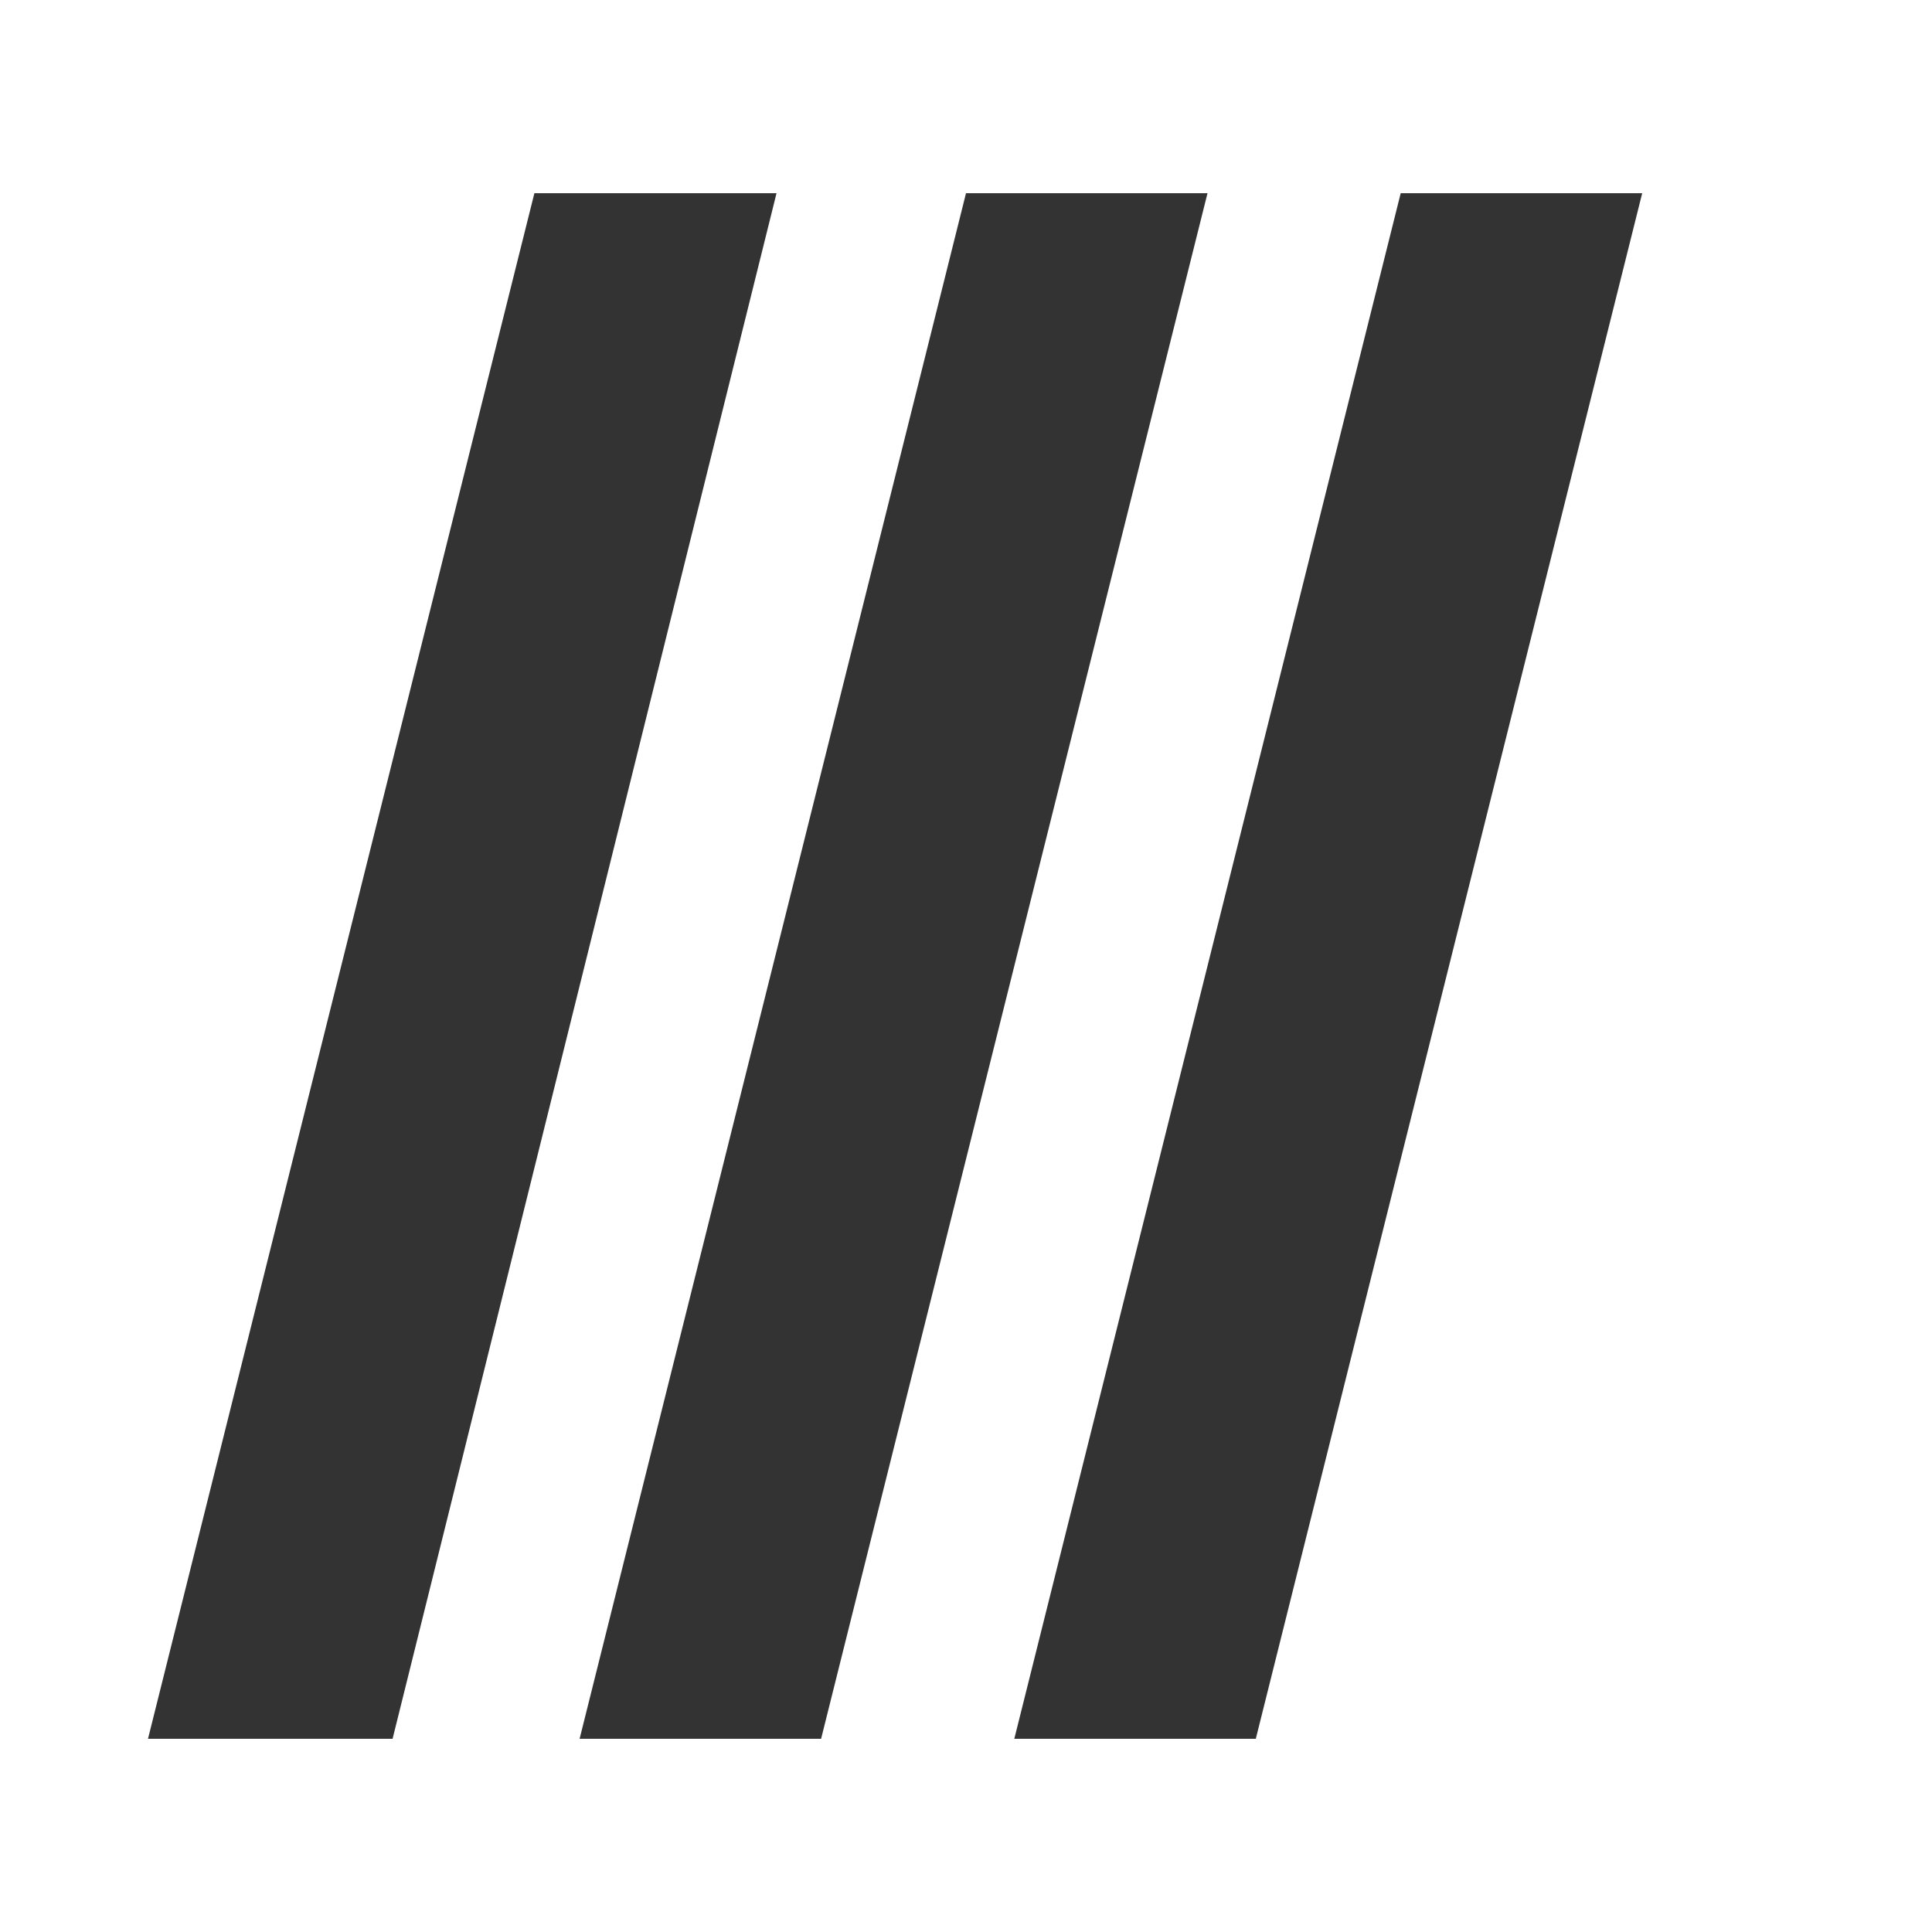
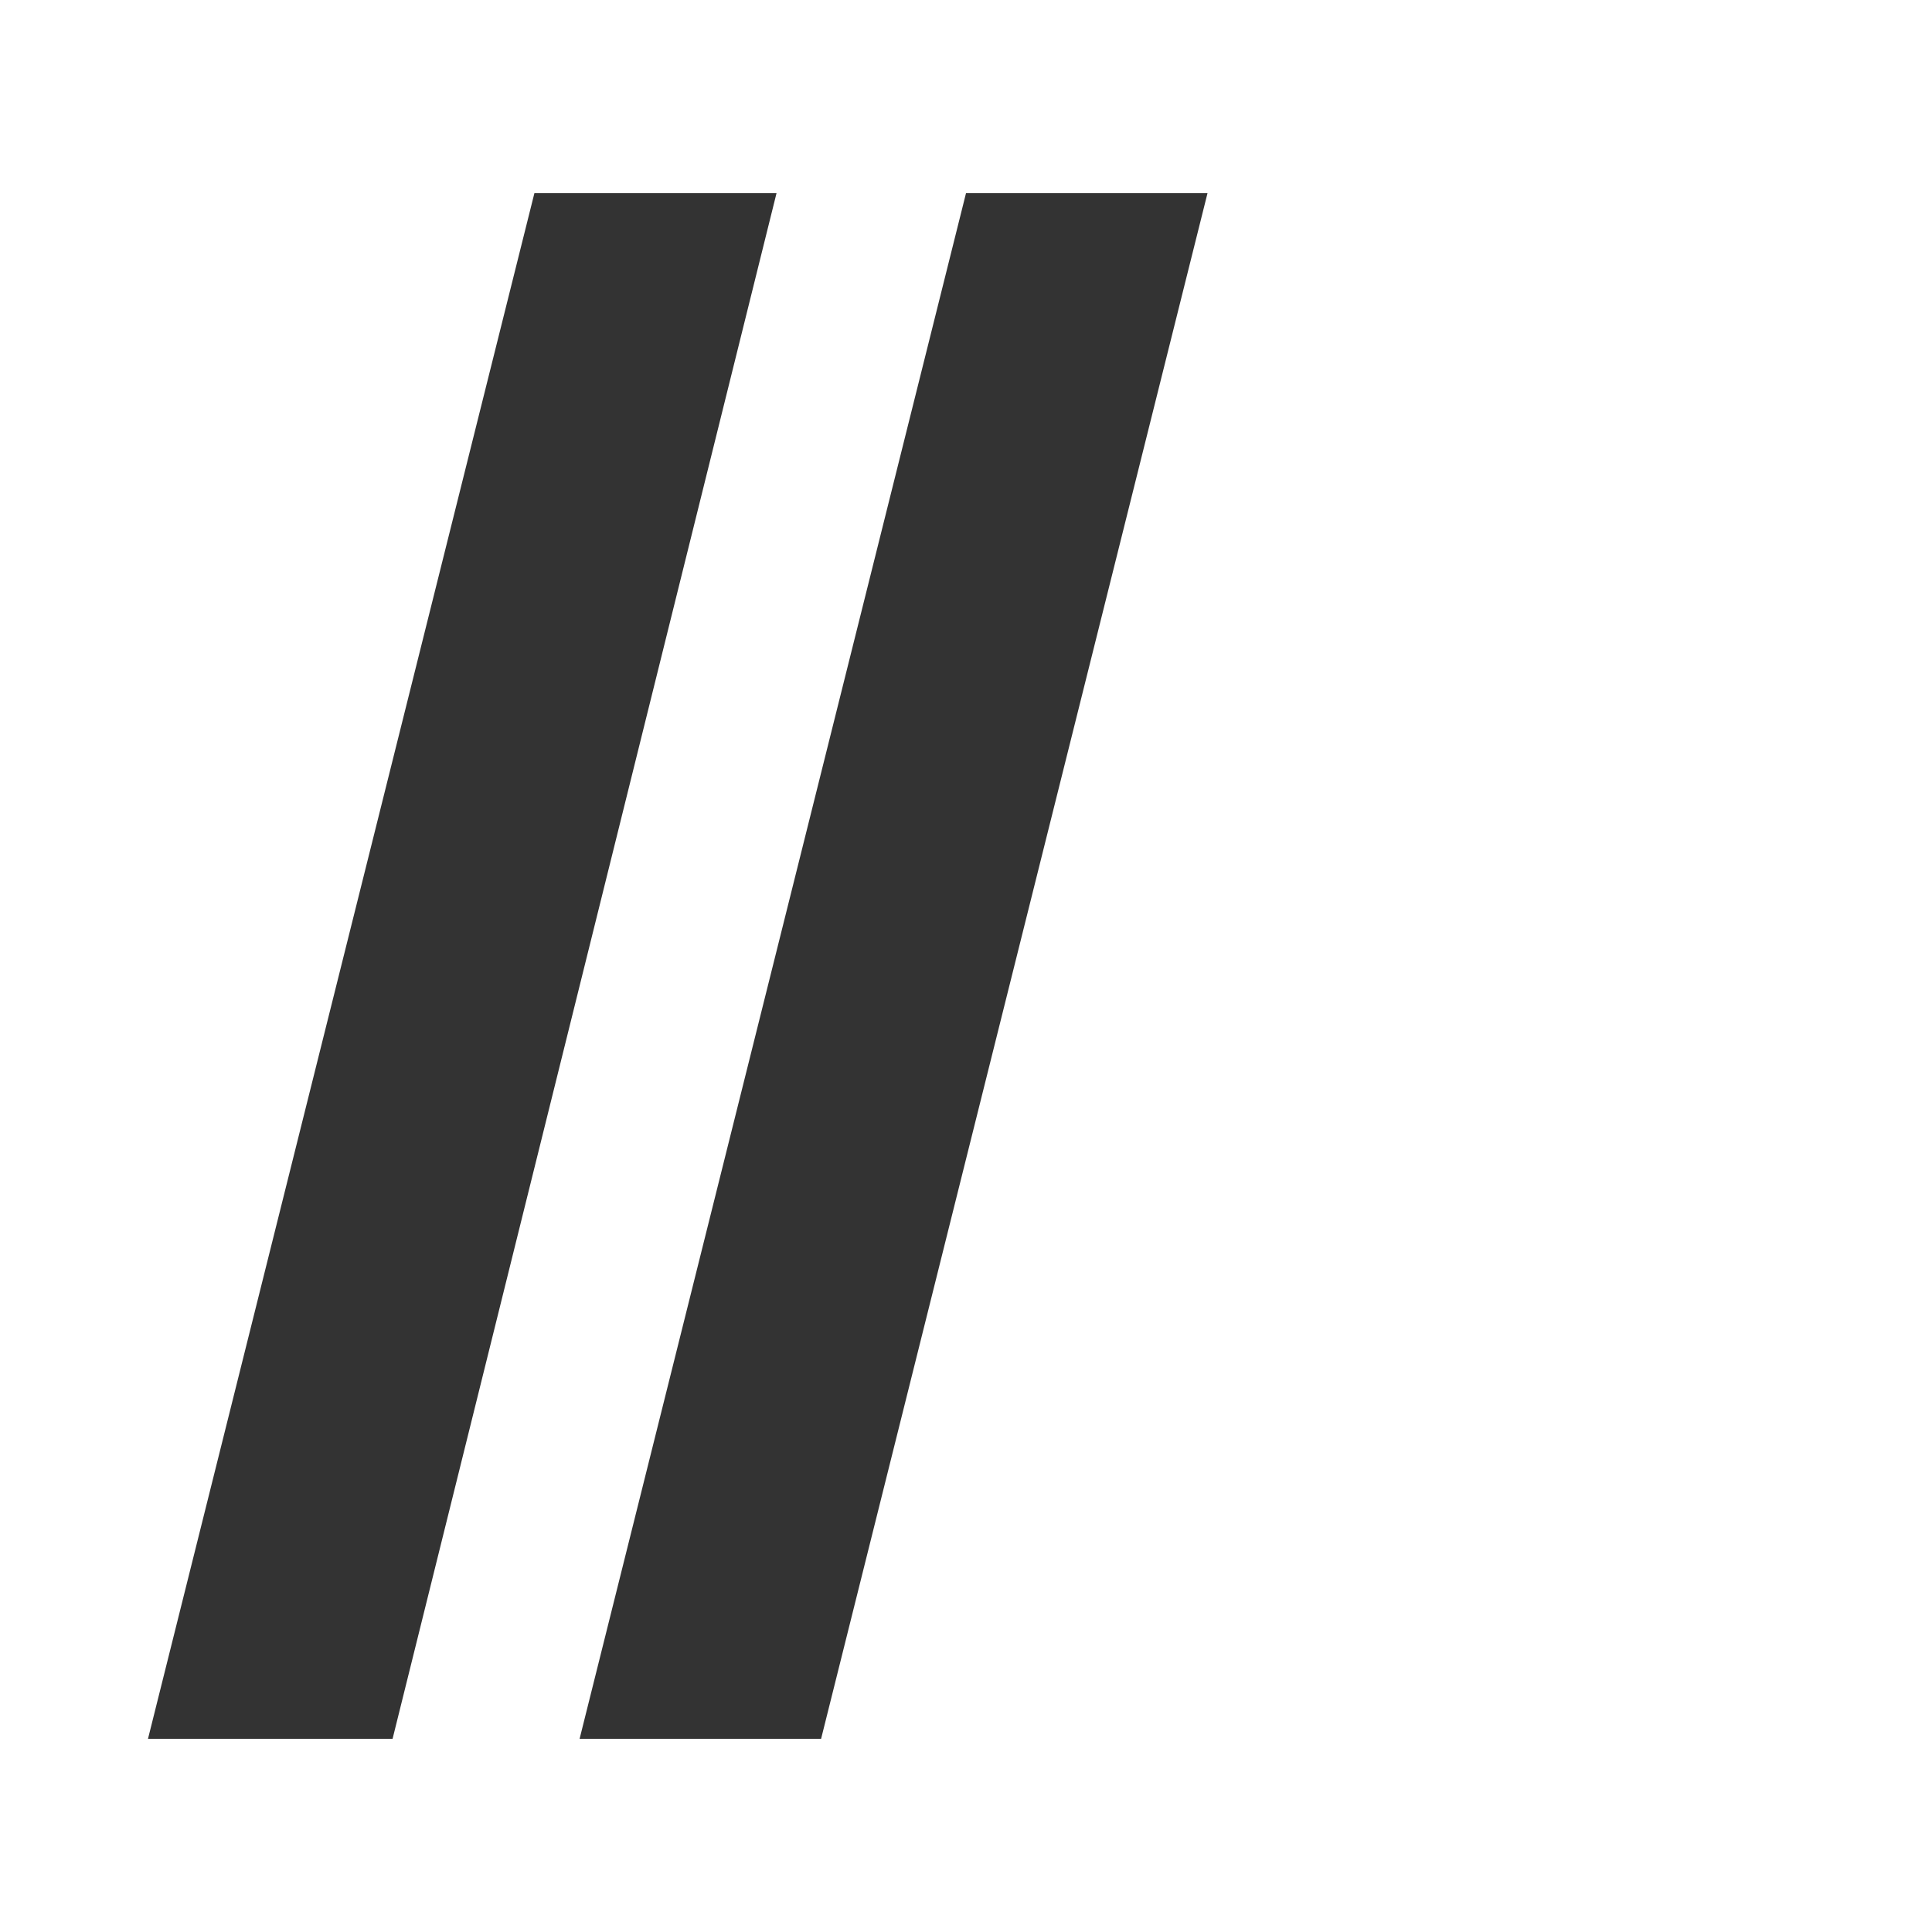
<svg xmlns="http://www.w3.org/2000/svg" width="40" height="40" viewBox="0 0 40 40" fill="none">
  <path d="M16.077 4L8.128 36H3.064L11.064 4L16.077 4Z" fill="black" fill-opacity="0.8" />
  <path d="M25 4L17 36H12L20 4H25Z" fill="black" fill-opacity="0.8" />
-   <path d="M34 4L26 36H21L29 4H34Z" fill="black" fill-opacity="0.8" />
</svg>